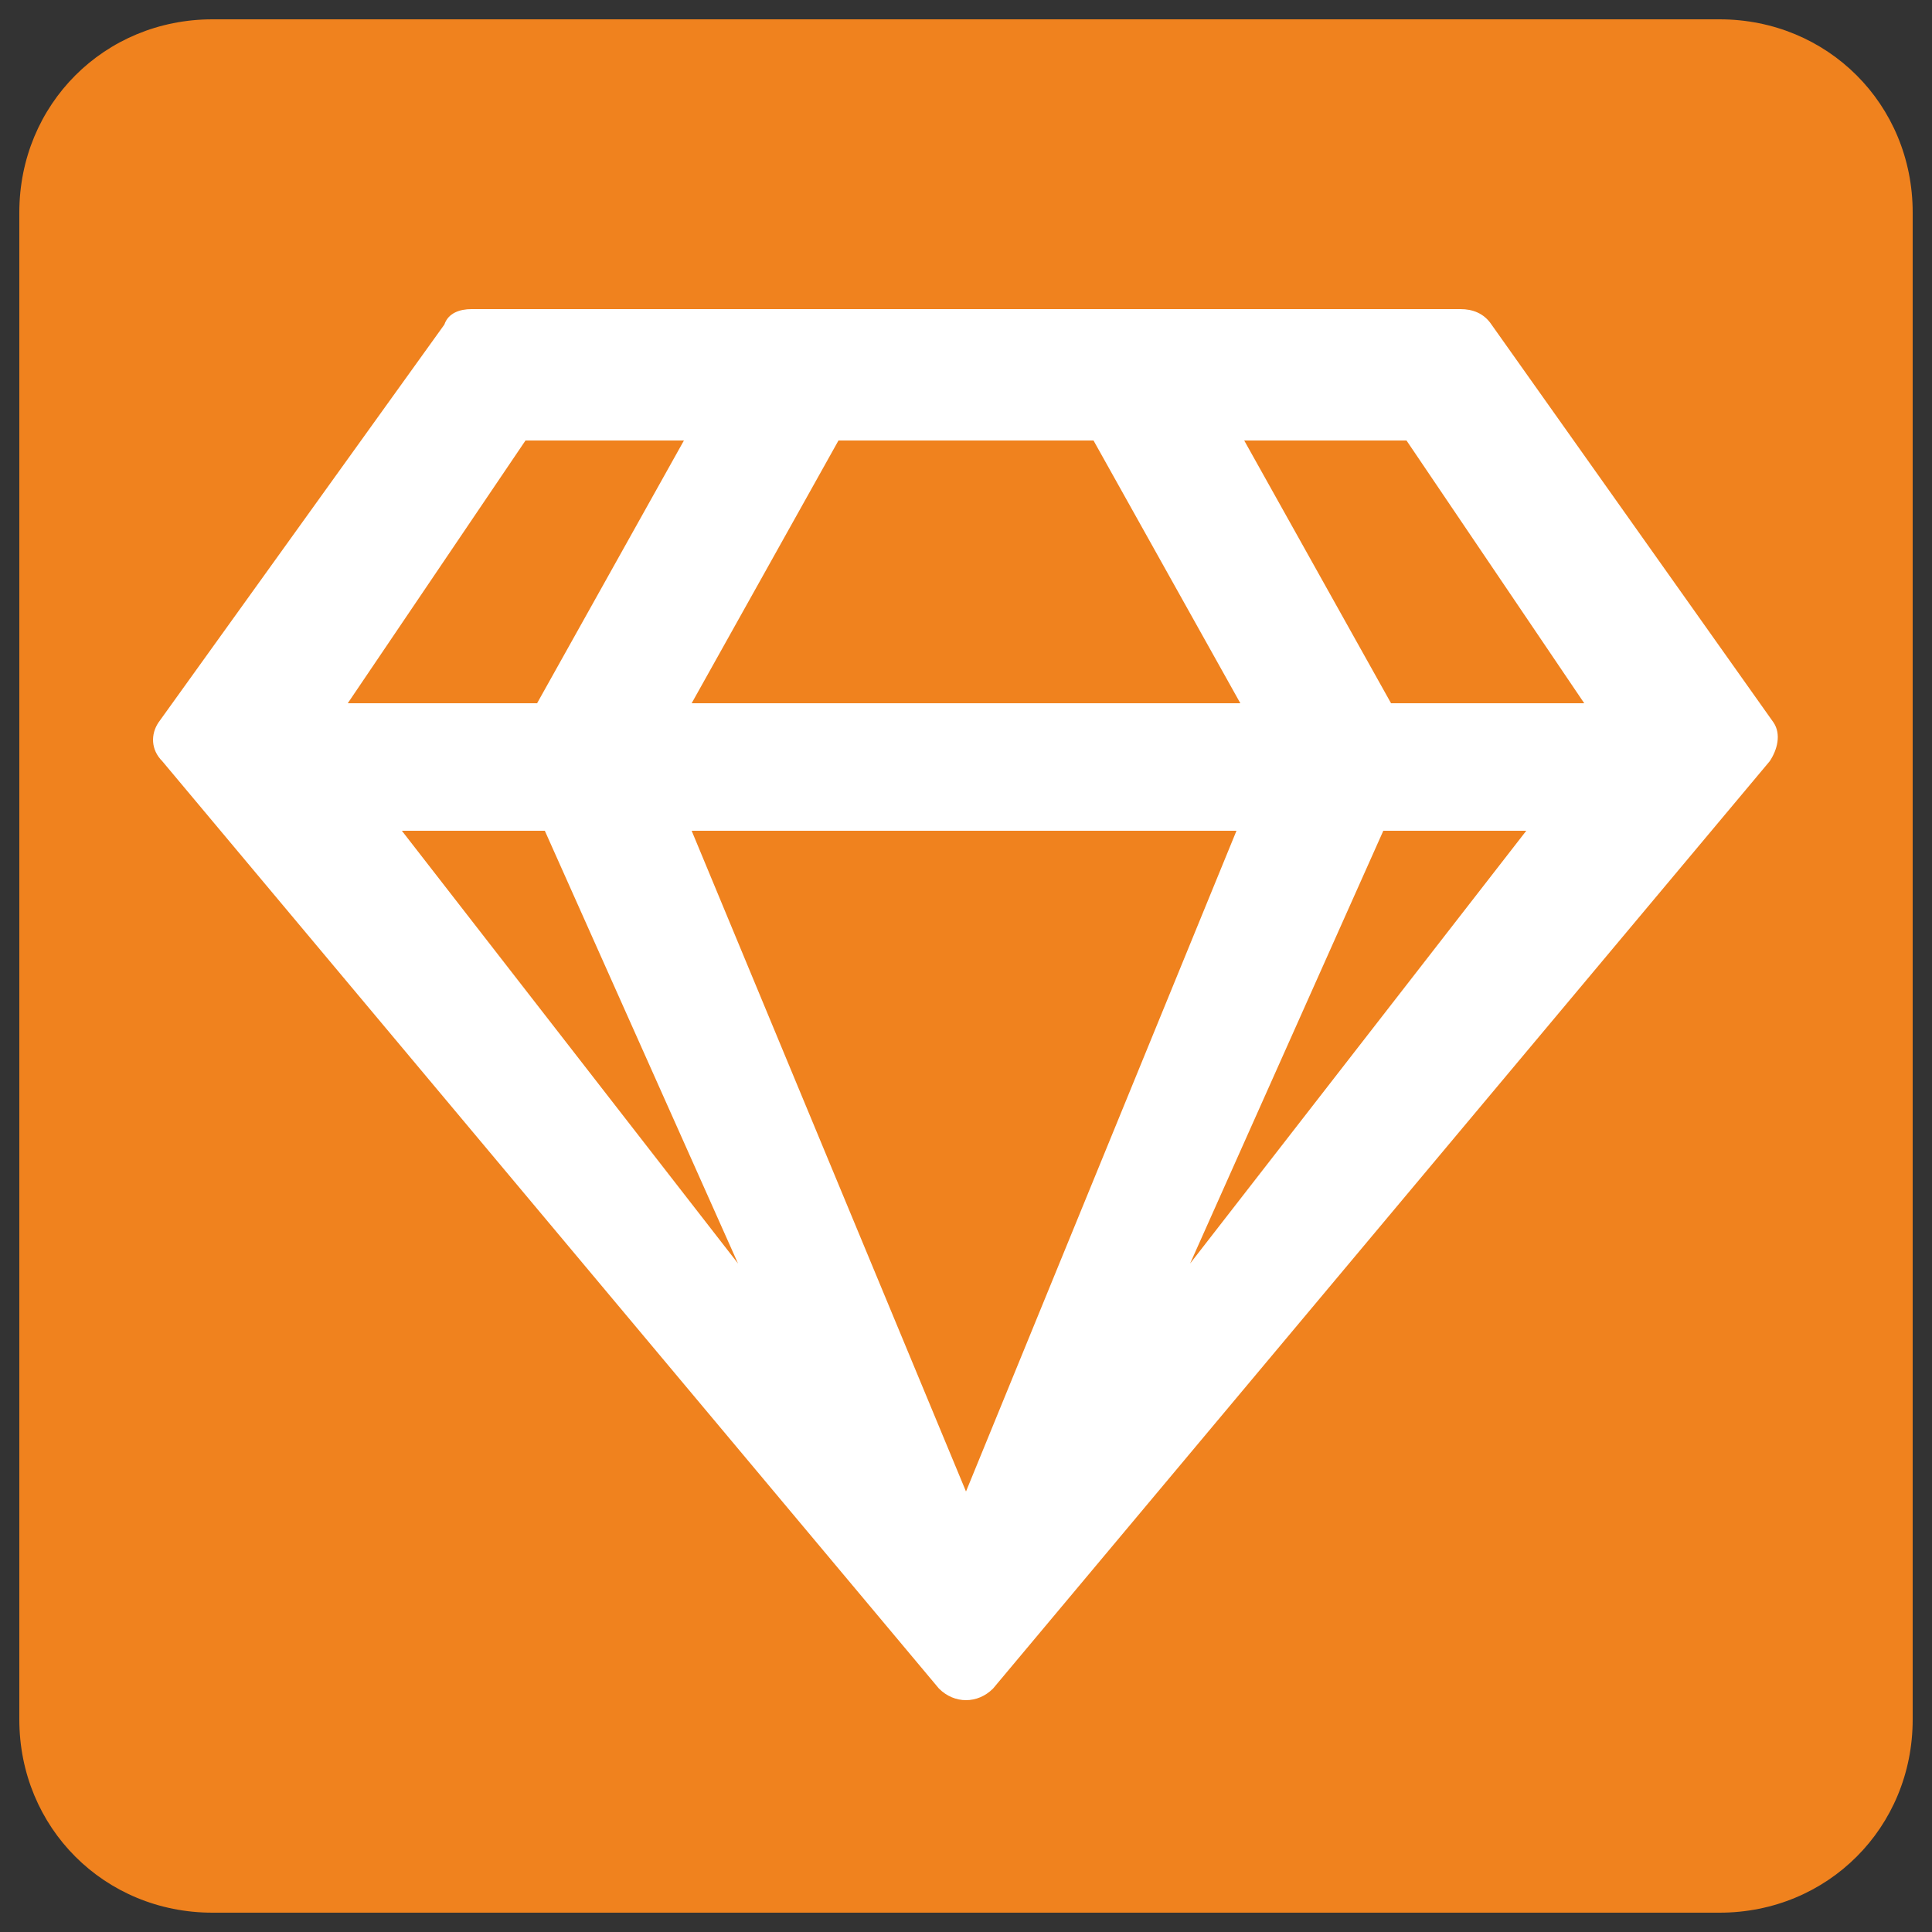
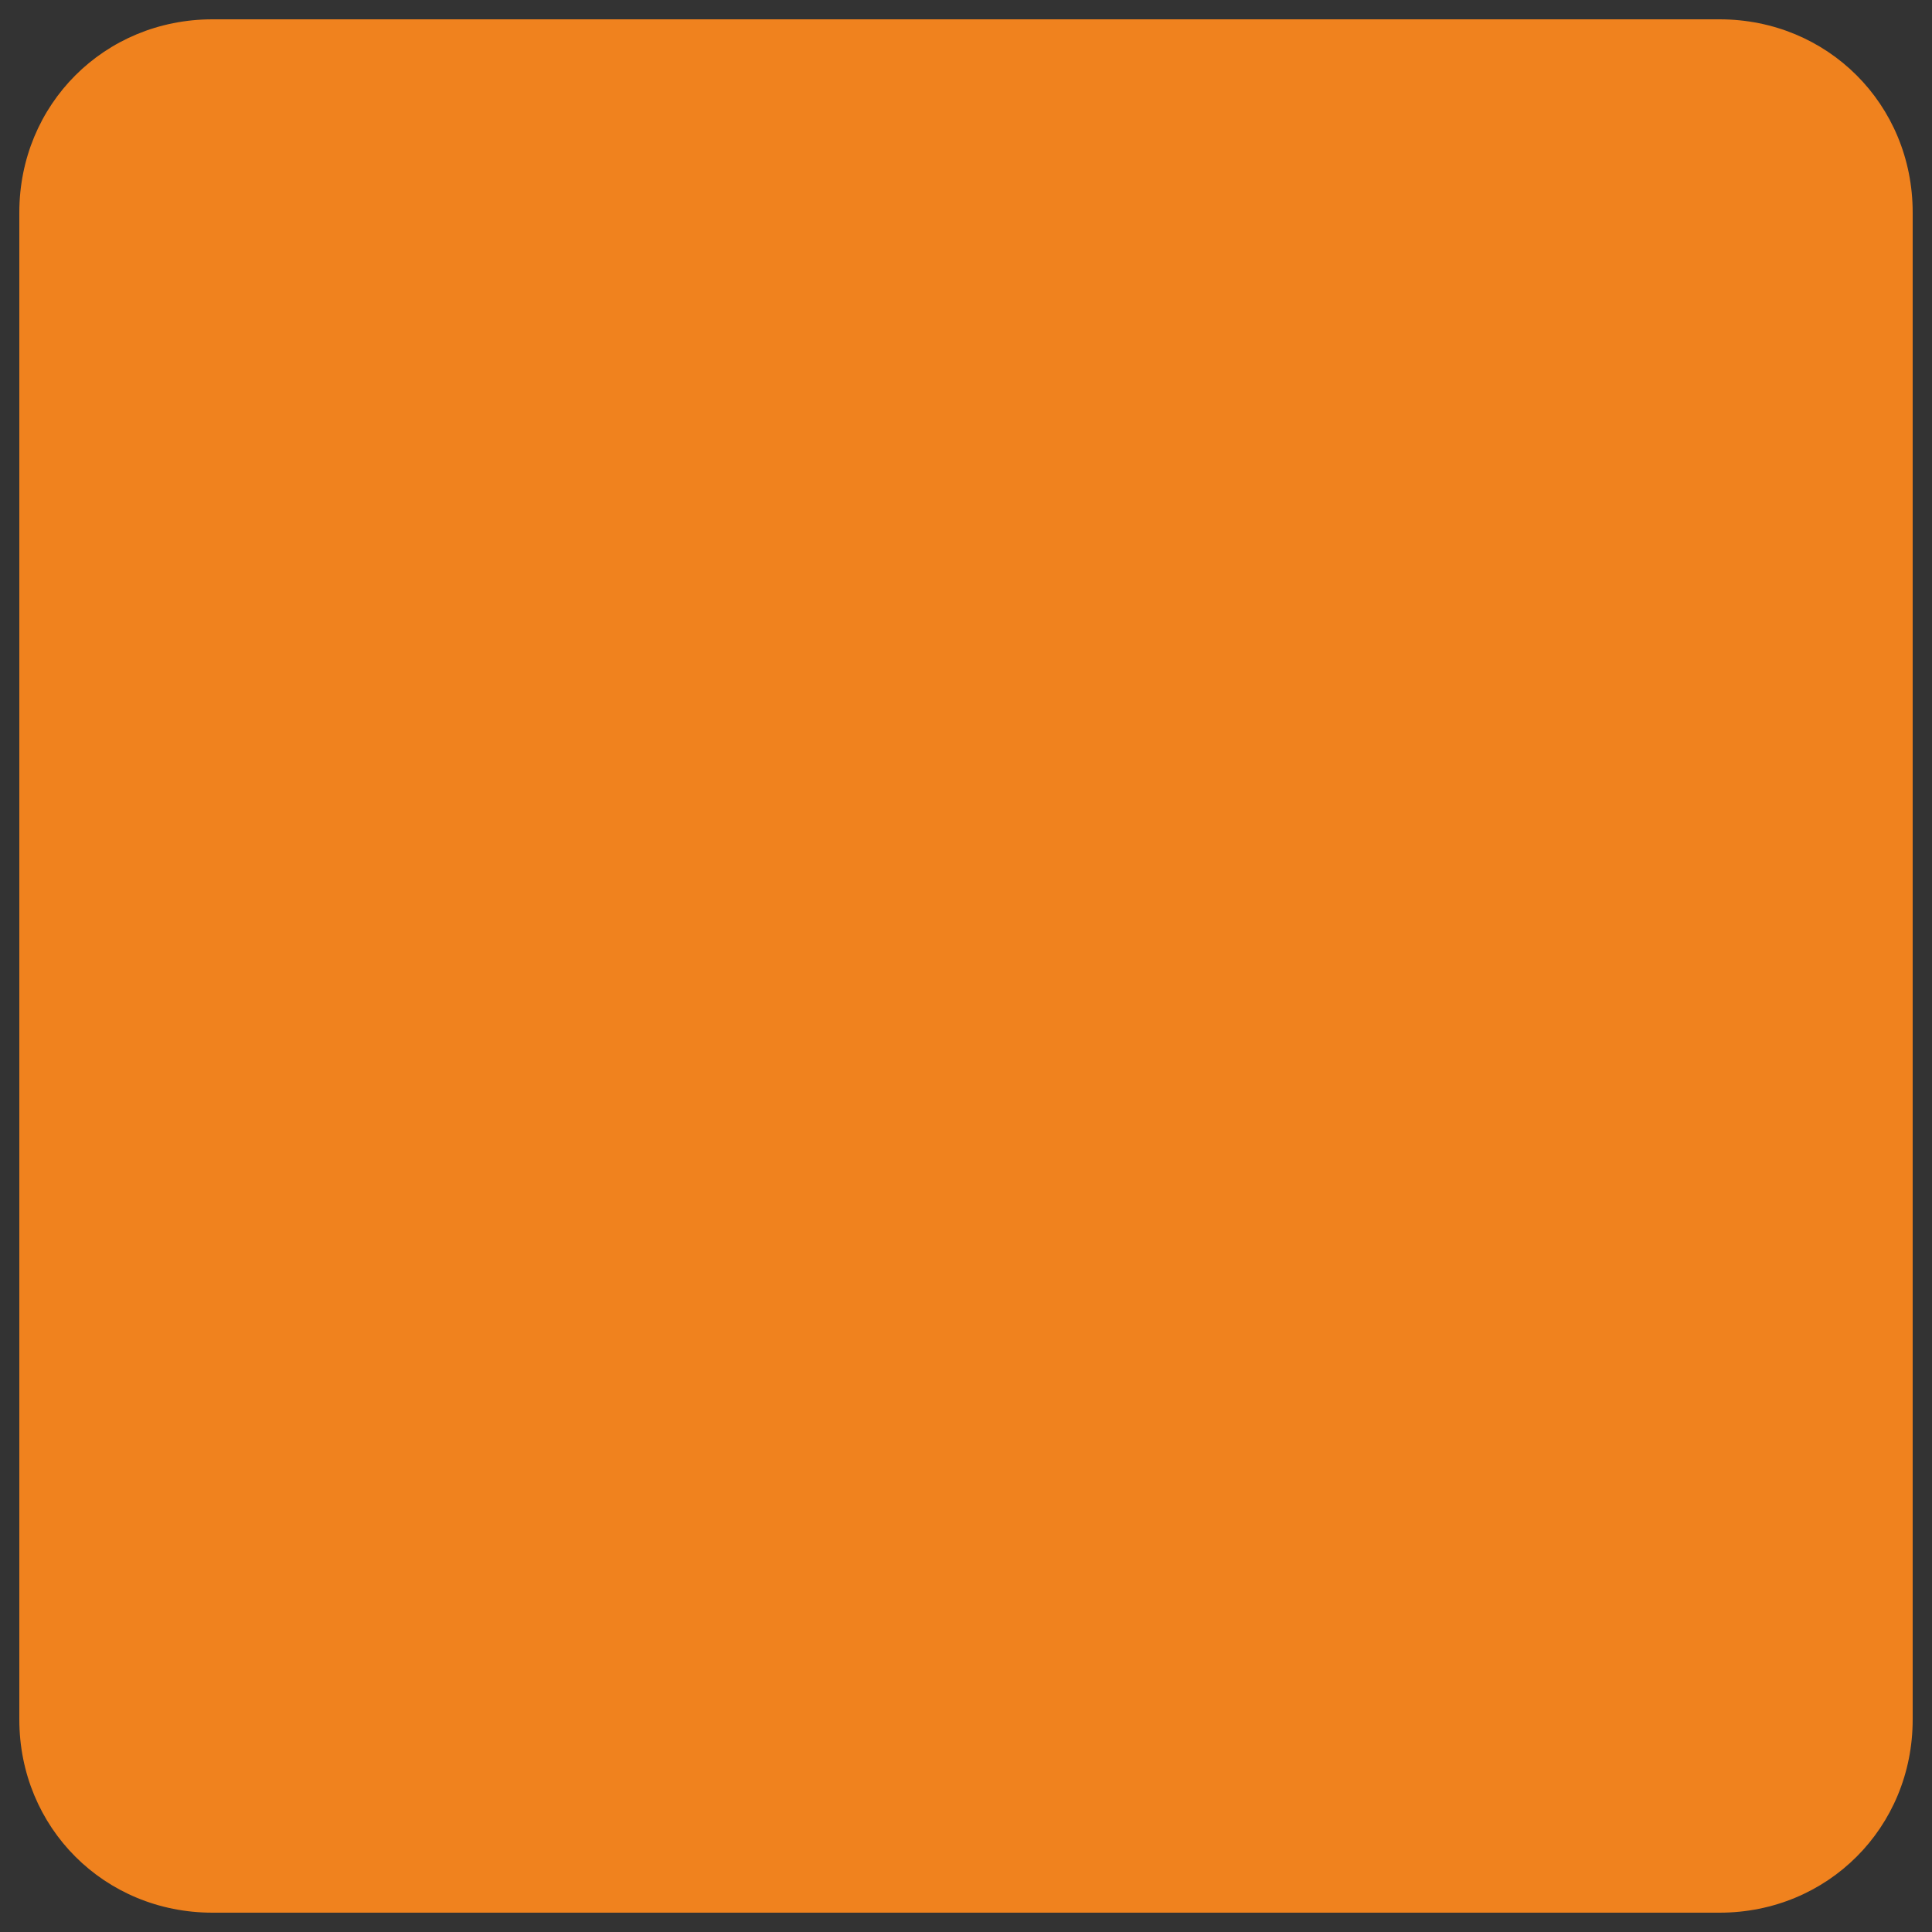
<svg xmlns="http://www.w3.org/2000/svg" version="1.1" id="Warstwa_1" x="0px" y="0px" viewBox="0 0 50 50" style="enable-background:new 0 0 50 50;" xml:space="preserve">
  <rect x="0" y="0" width="50" height="50" fill="#333333" stroke="none" />
  <style type="text/css">
	.st0{fill:#F0821E;}
	.st1{fill:#FFFFFF;}
</style>
  <g>
    <path class="st0" d="M49.5,44.5c0,2.8-2.2,5-5,5h-39c-2.8,0-5-2.2-5-5v-39c0-2.8,2.2-5,5-5h39c2.8,0,5,2.2,5,5V44.5z" />
  </g>
-   <path class="st1" d="M37.8,8H12.2c-0.3,0-0.6,0.1-0.7,0.4L4.1,18.7c-0.2,0.3-0.2,0.7,0.1,1l20.1,24c0.4,0.4,1,0.4,1.4,0l20.1-24  c0.2-0.3,0.3-0.7,0.1-1L38.6,8.4C38.4,8.1,38.1,8,37.8,8z M36.4,11.4l4.6,6.8h-5l-3.8-6.8H36.4L36.4,11.4z M21.7,11.4h6.6l3.8,6.8  H17.9L21.7,11.4z M13.6,11.4h4.1l-3.8,6.8H9L13.6,11.4z M10.4,21.5h3.7l5,11.2L10.4,21.5L10.4,21.5z M17.9,21.5h14.1L25,38.6  L17.9,21.5L17.9,21.5z M30.8,32.7l5-11.2h3.7L30.8,32.7z" />
</svg>